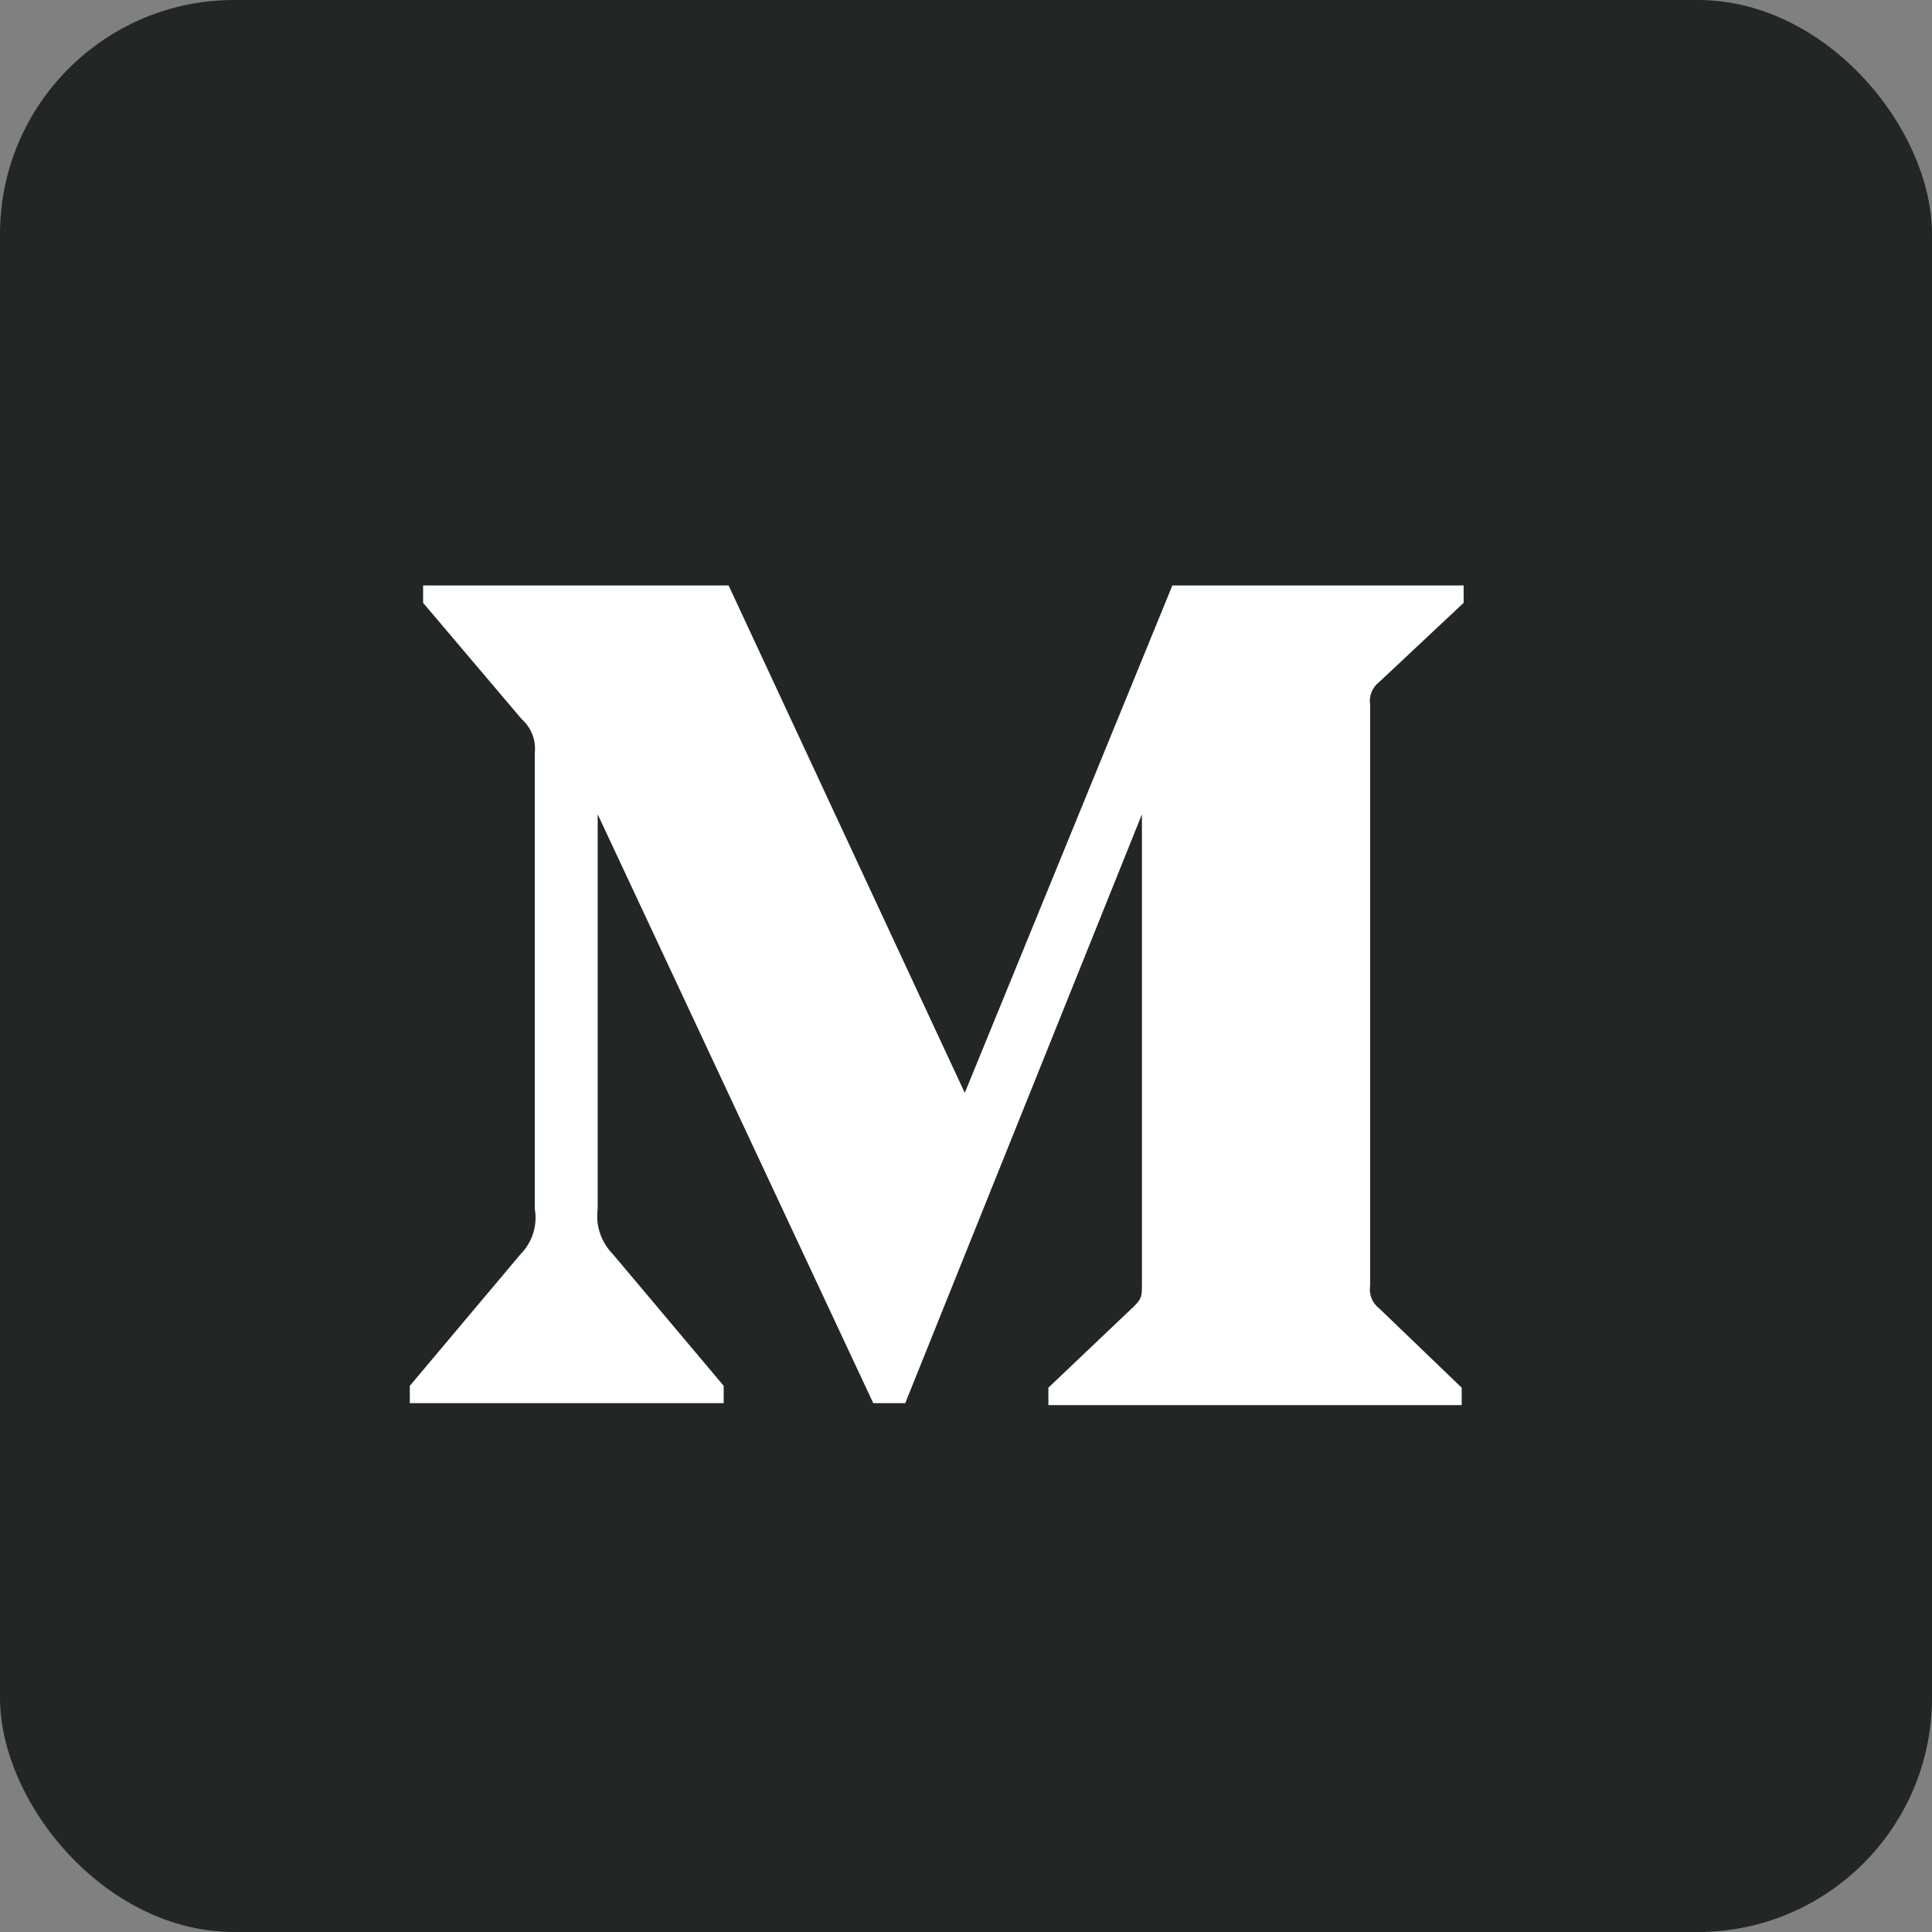
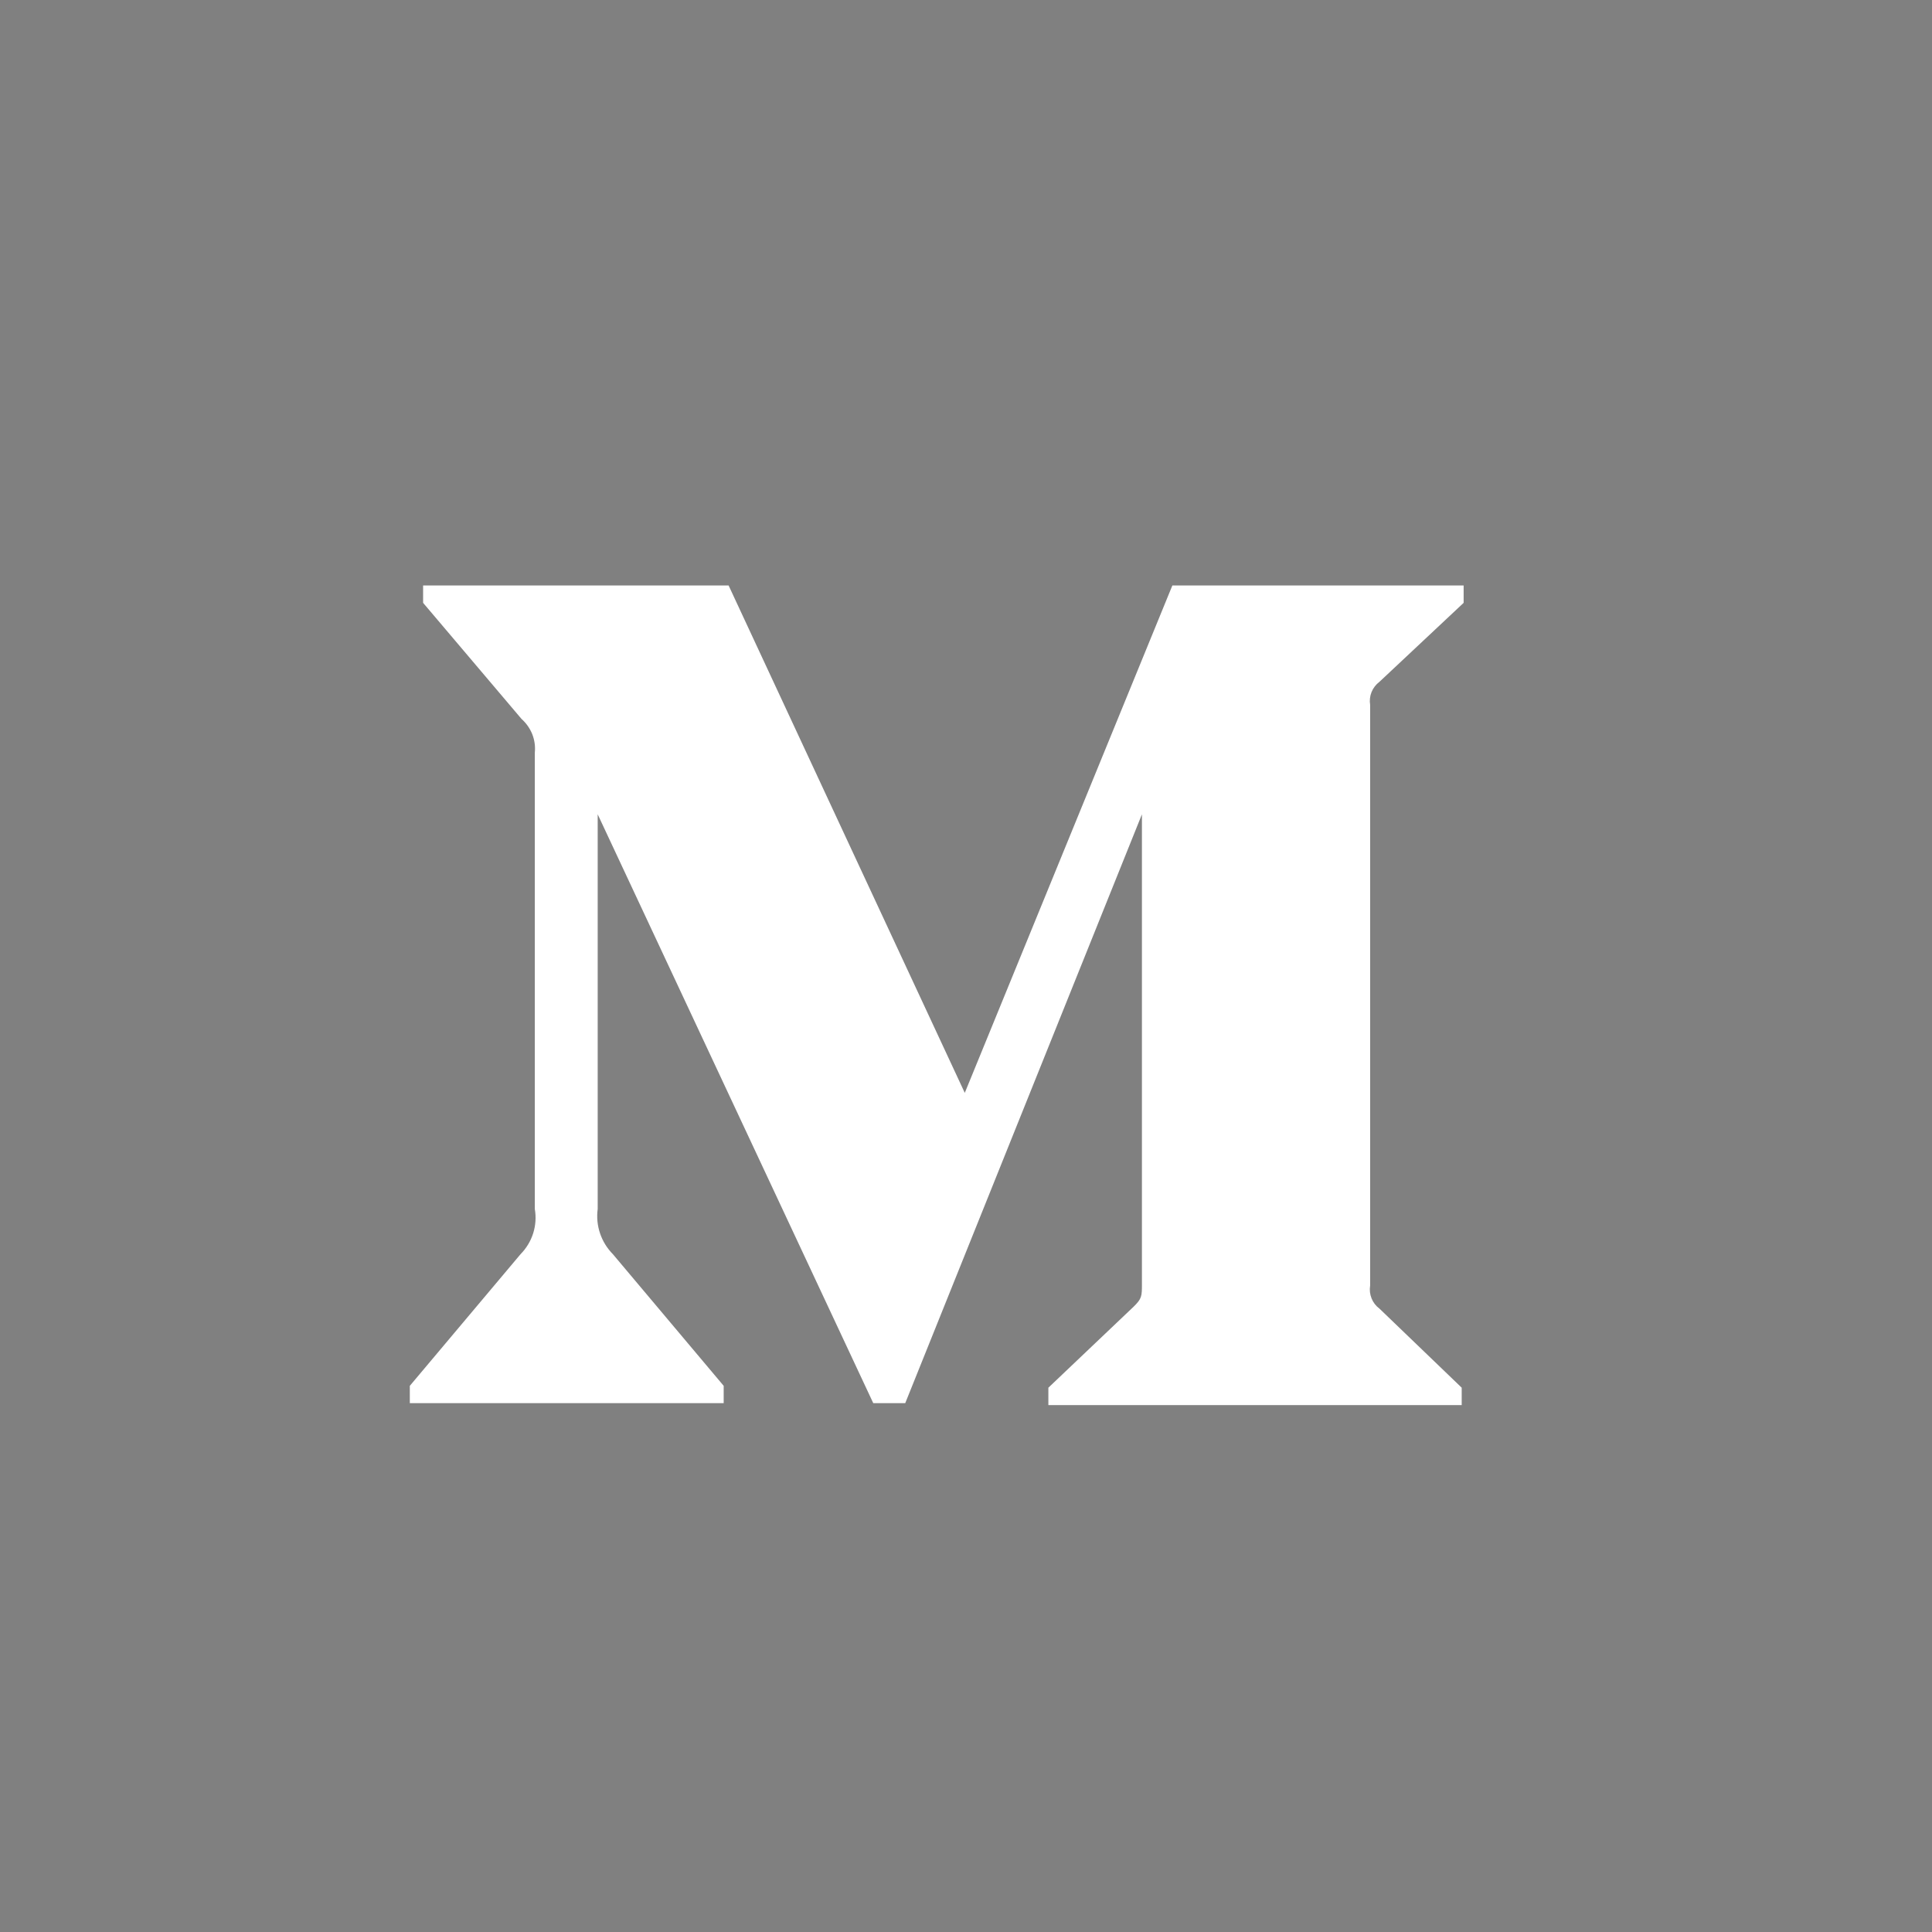
<svg xmlns="http://www.w3.org/2000/svg" width="33" height="33" viewBox="0 0 33 33" fill="none">
  <rect x="0" y="0" width="33" height="33" fill="#808080" stroke="none" />
-   <rect width="33" height="33" rx="4" fill="#222725" />
  <path d="M9.135 12.856C9.146 12.749 9.131 12.642 9.092 12.542C9.052 12.442 8.989 12.352 8.908 12.28L7.227 10.297V10H12.445L16.479 18.667L20.025 10H25V10.297L23.563 11.645C23.502 11.691 23.455 11.752 23.427 11.821C23.399 11.891 23.391 11.967 23.403 12.04V21.958C23.391 22.032 23.399 22.107 23.427 22.177C23.455 22.247 23.502 22.308 23.563 22.353L24.967 23.703V24H17.907V23.703L19.361 22.321C19.505 22.181 19.505 22.14 19.505 21.926V13.909L15.462 23.967H14.916L10.209 13.909V20.651C10.171 20.933 10.267 21.219 10.47 21.424L12.361 23.671V23.967H7V23.671L8.89 21.424C8.99 21.323 9.064 21.2 9.107 21.066C9.149 20.931 9.159 20.789 9.135 20.651V12.856Z" fill="white" />
</svg>